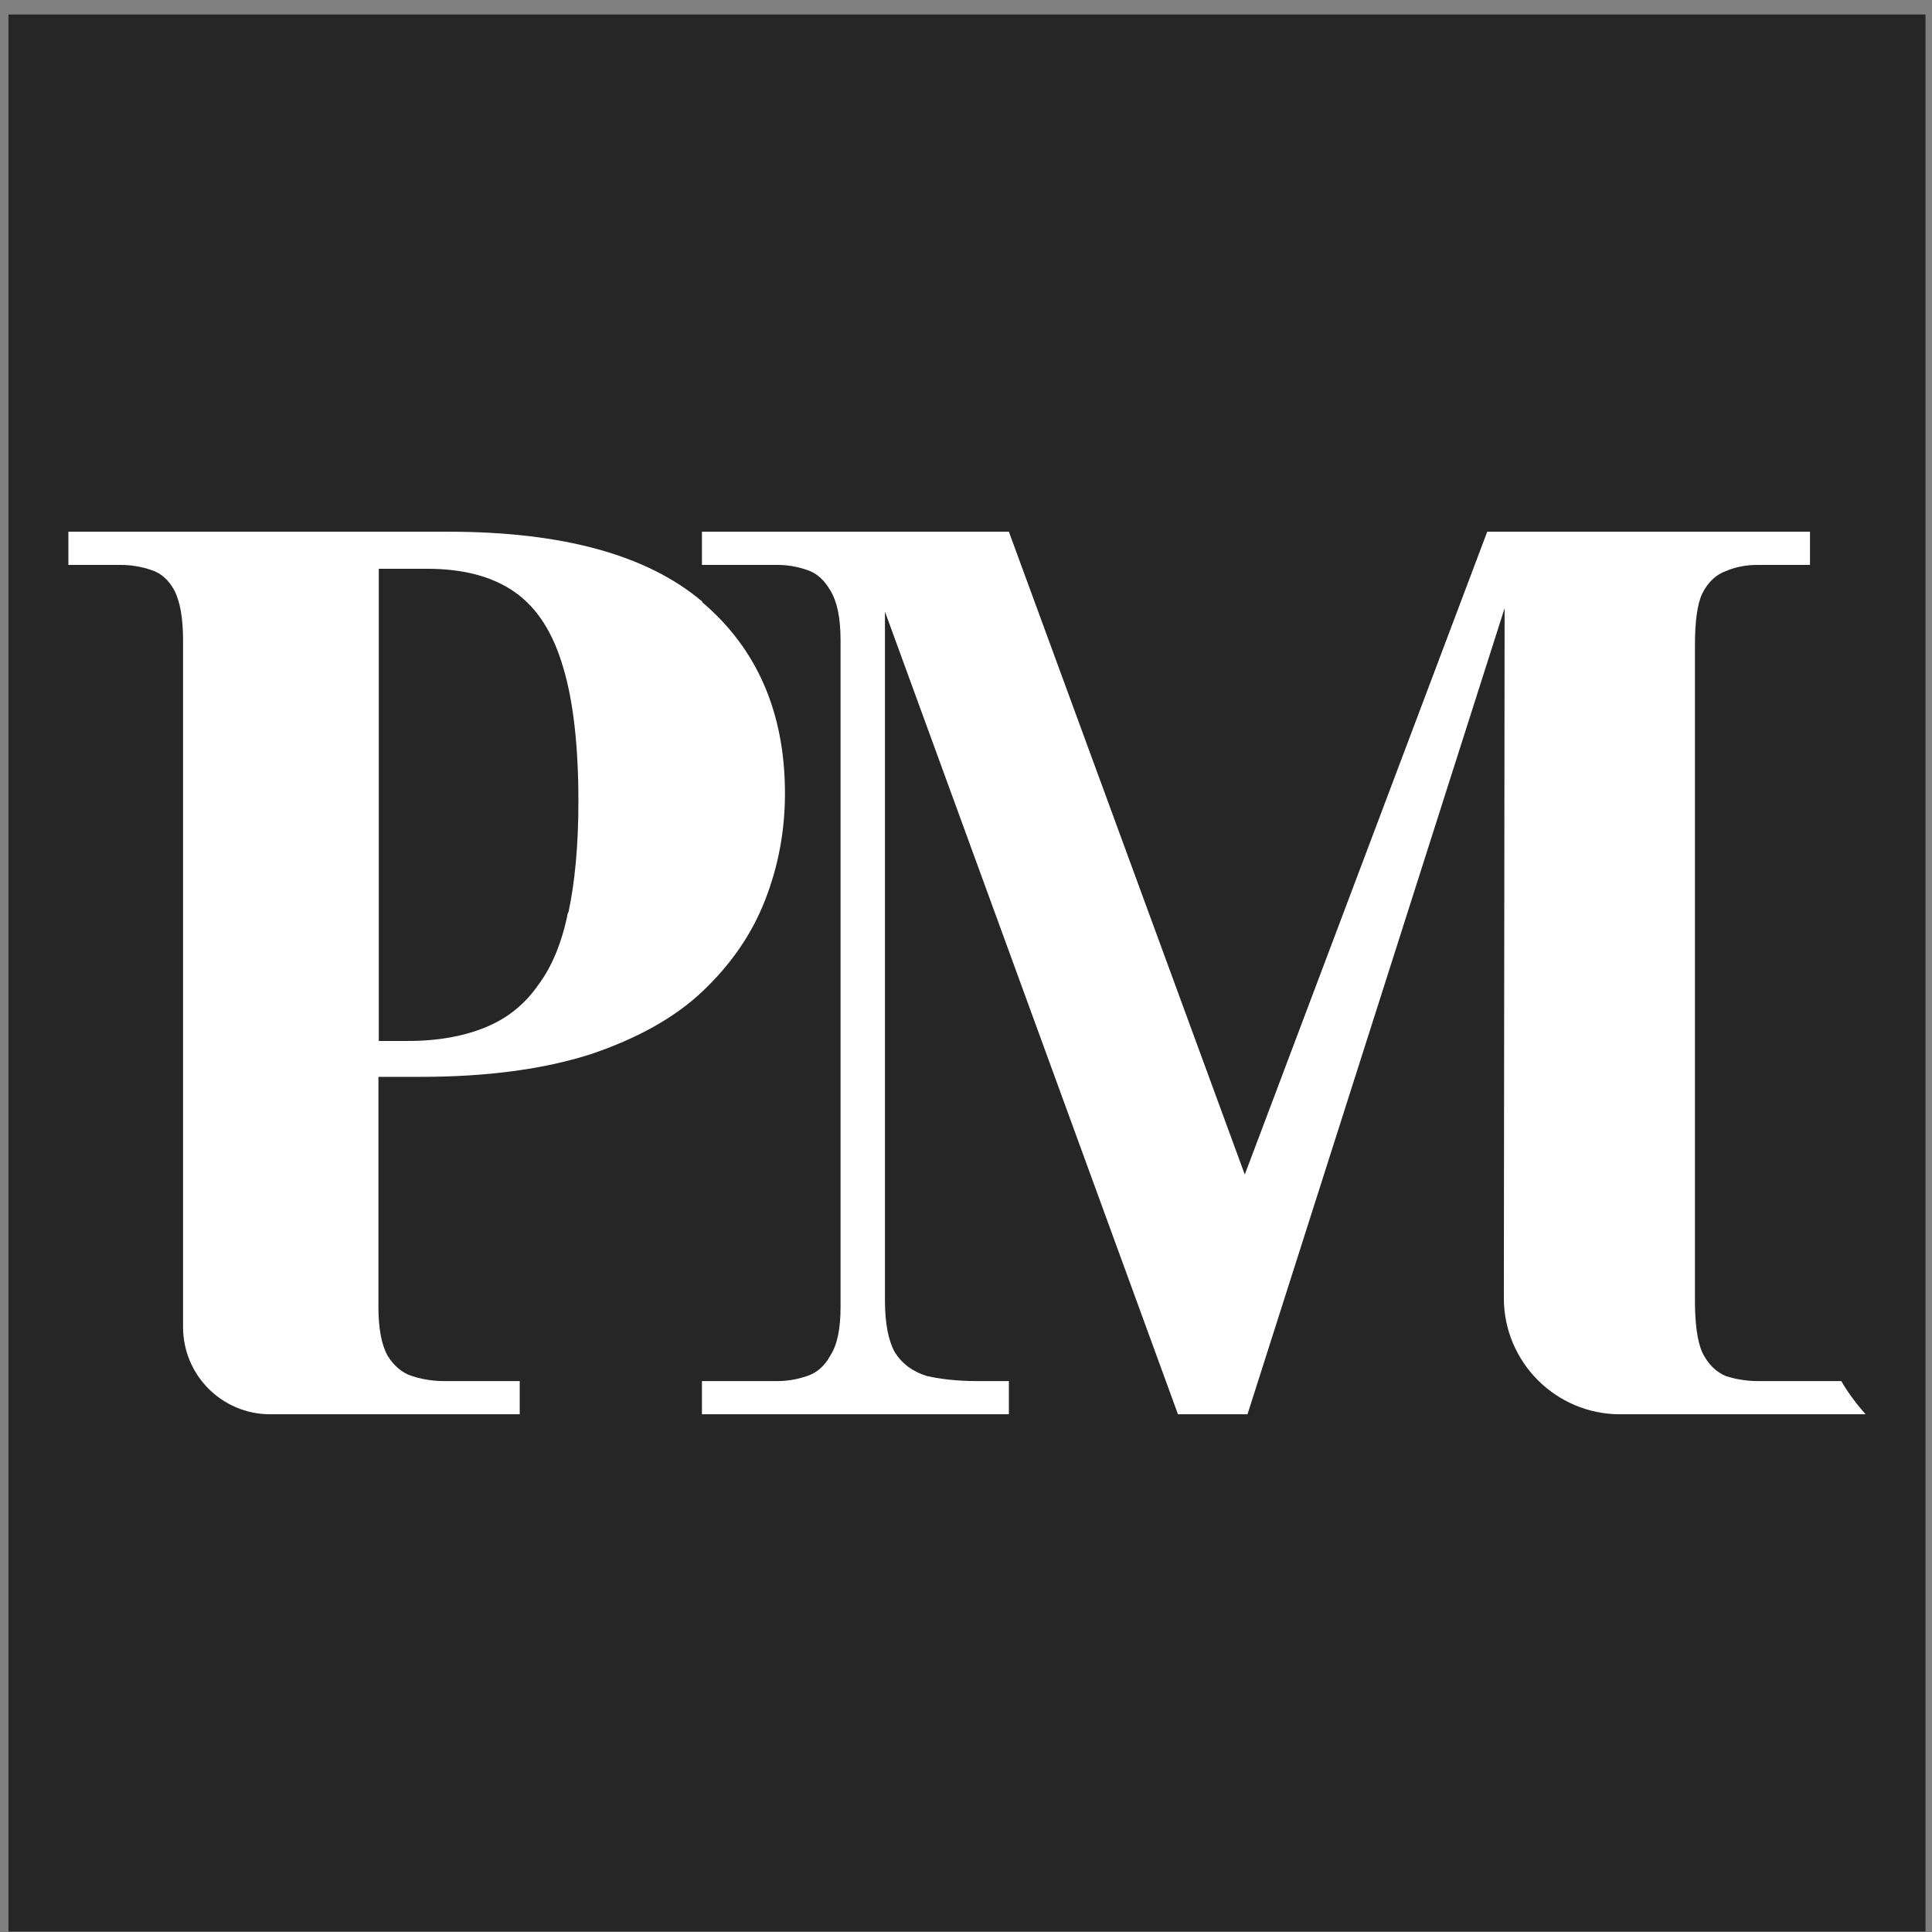
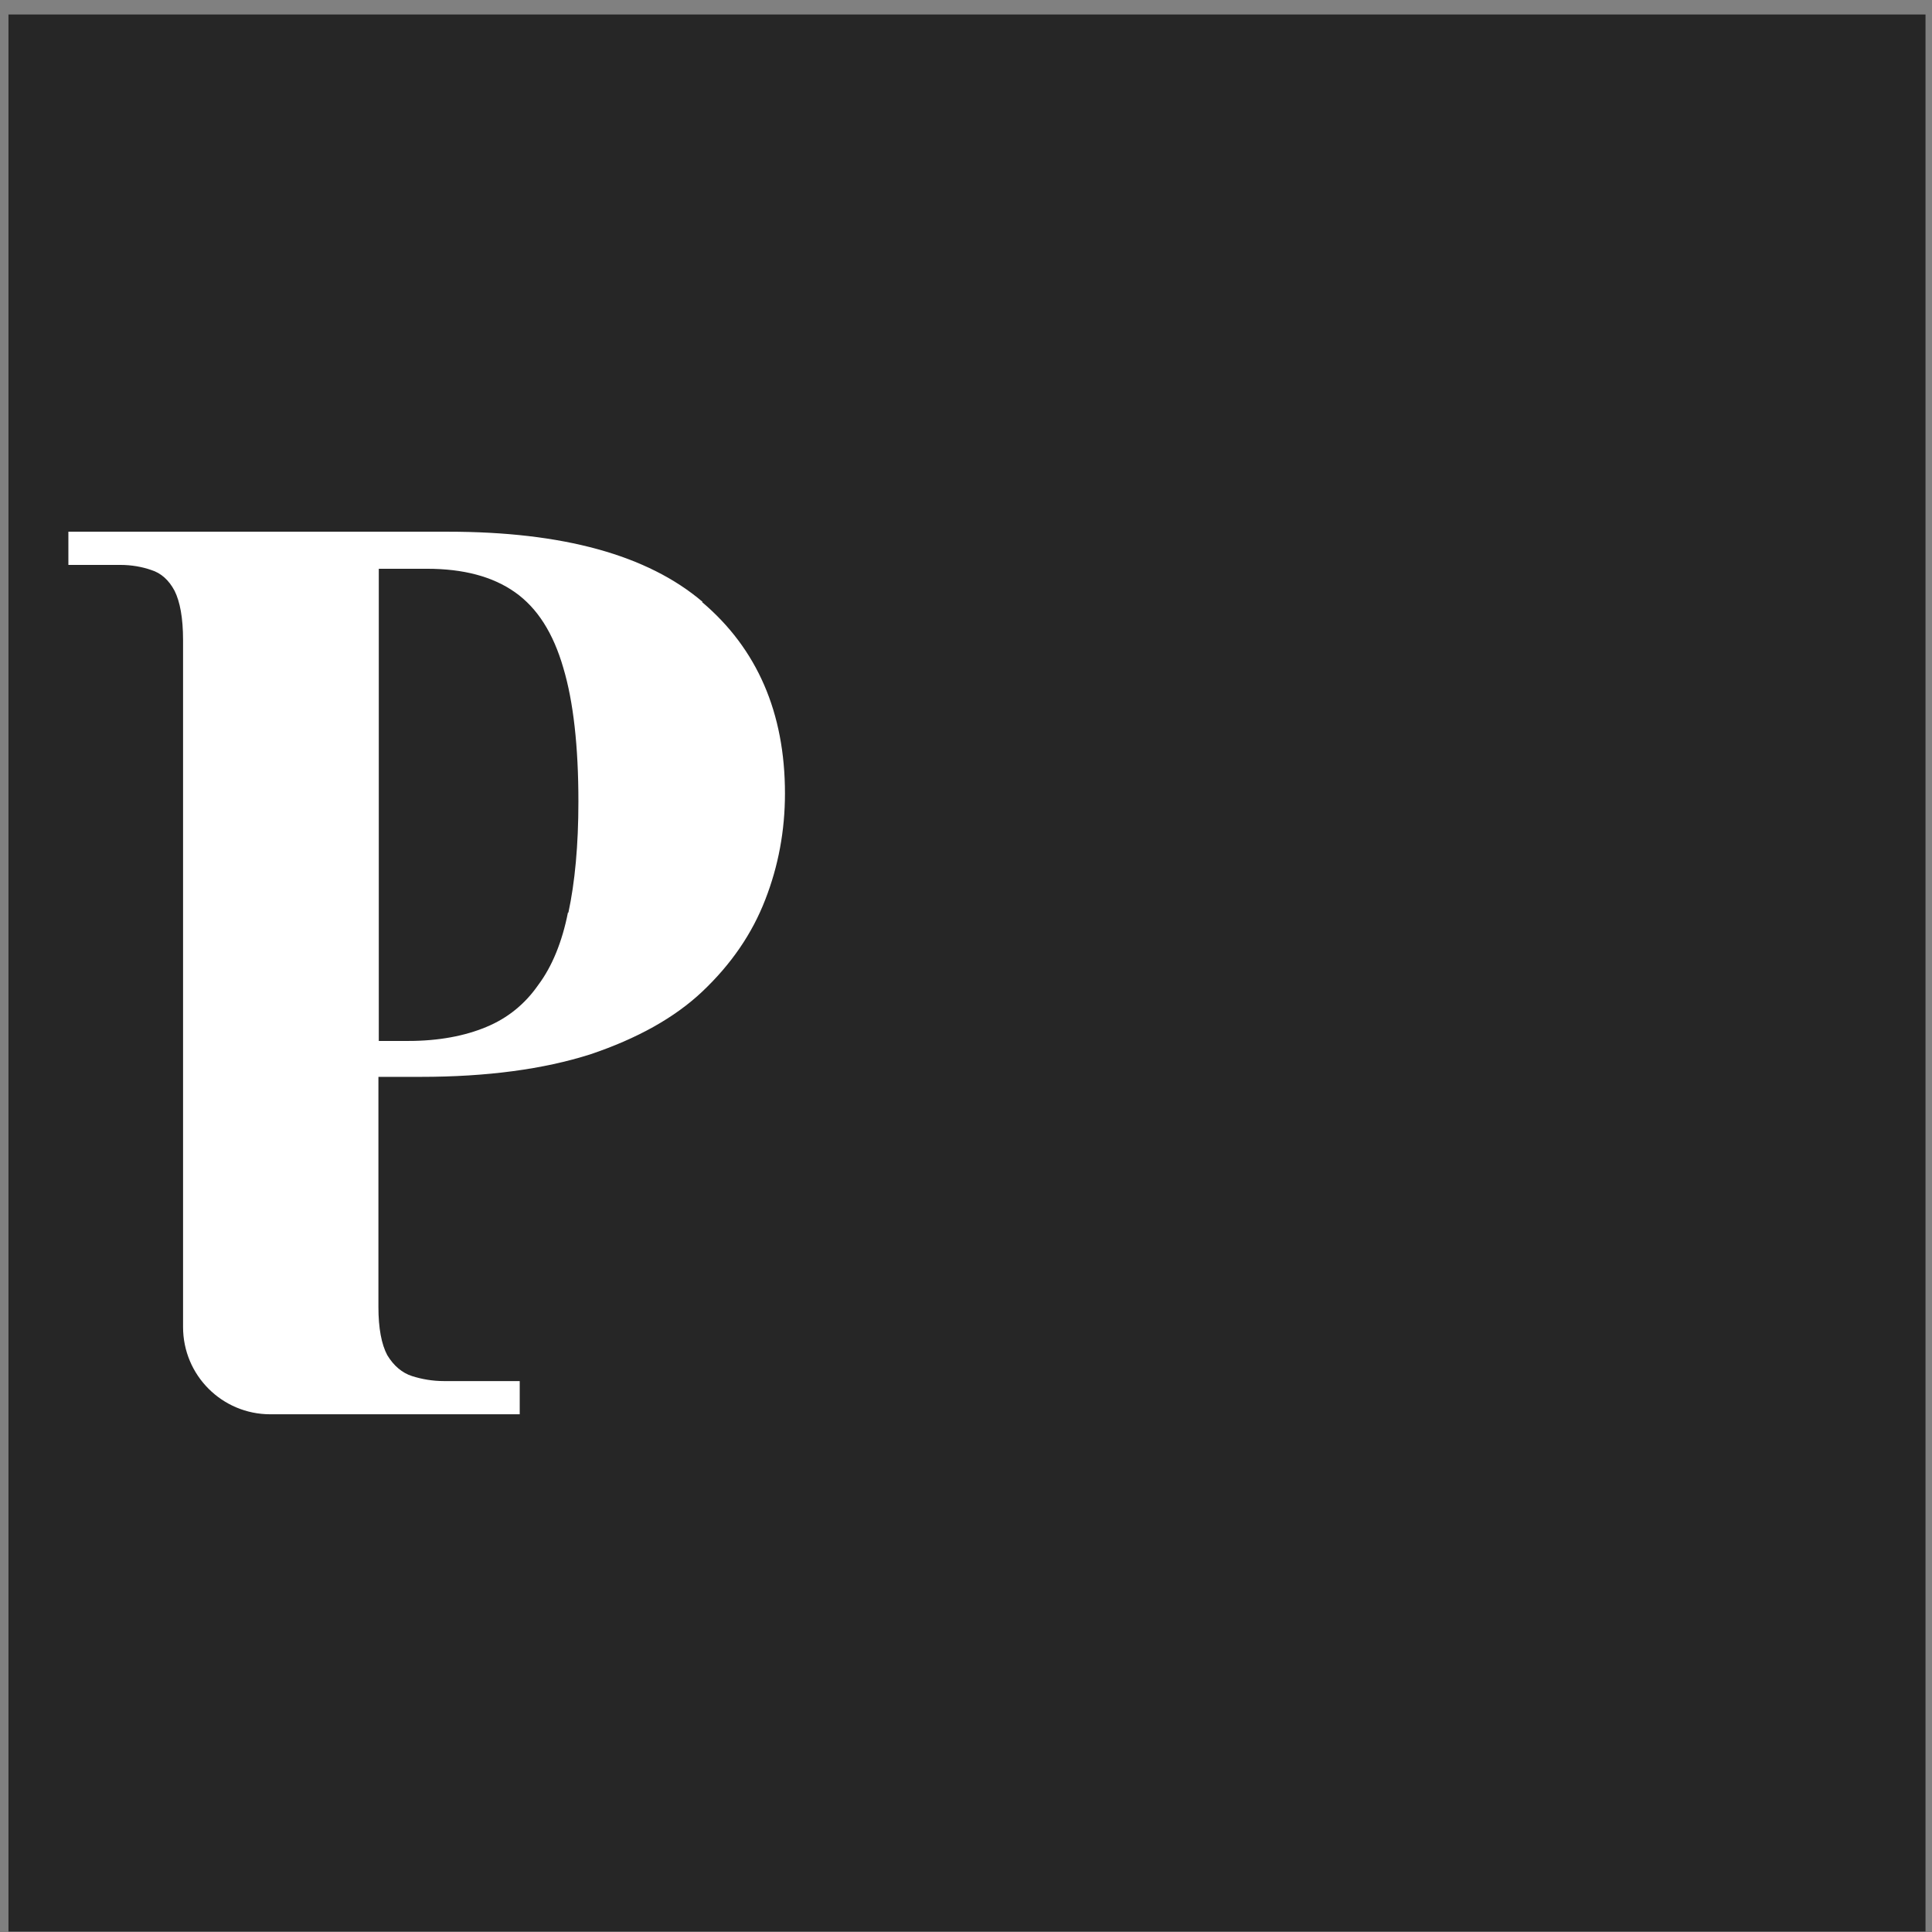
<svg xmlns="http://www.w3.org/2000/svg" width="129" height="129" viewBox="0 0 129 129" fill="none">
  <rect x="0" y="0" width="129" height="129" fill="#808080" stroke="none" />
  <rect x="0.566" y="0.967" width="128" height="128" fill="#262626" />
-   <path fill-rule="evenodd" clip-rule="evenodd" d="M46.921 40.194C43.234 37.049 37.563 35.502 29.907 35.502H4.566V37.719H8.021C8.794 37.719 9.49 37.848 10.083 38.054C10.753 38.26 11.269 38.724 11.656 39.446C12.017 40.168 12.223 41.251 12.223 42.746V88.606C12.223 91.829 14.826 94.432 18.049 94.432H34.702V92.215H29.649C28.876 92.215 28.154 92.086 27.509 91.88C26.865 91.674 26.298 91.21 25.86 90.488C25.473 89.766 25.267 88.684 25.267 87.266V71.902H28.076C32.536 71.902 36.3 71.386 39.393 70.406C42.538 69.35 45.039 67.957 46.895 66.205C48.828 64.374 50.221 62.338 51.097 60.069C51.973 57.827 52.412 55.455 52.412 52.98C52.412 47.592 50.556 43.313 46.869 40.194H46.921ZM37.924 60.92C37.537 62.879 36.867 64.529 35.939 65.766C35.063 67.029 33.903 67.983 32.459 68.576C31.041 69.169 29.288 69.504 27.277 69.504H25.292V37.977H28.515C30.938 37.977 32.897 38.492 34.392 39.549C35.888 40.606 36.944 42.282 37.615 44.602C38.285 46.845 38.62 49.835 38.62 53.521C38.62 56.434 38.388 58.909 37.95 60.946L37.924 60.92Z" fill="white" />
-   <path d="M115.234 91.88C115.879 92.086 116.601 92.215 117.374 92.215H122.942C123.406 93.014 123.974 93.762 124.566 94.432H108.171C103.892 94.432 100.412 90.952 100.412 86.673L100.463 40.606L83.295 94.432H78.654L59.088 40.838V86.827C59.088 88.374 59.32 89.534 59.759 90.308C60.248 91.081 60.97 91.597 61.898 91.88C62.826 92.086 63.961 92.215 65.198 92.215H67.363V94.432H46.869V92.215H51.896C52.618 92.215 53.288 92.086 53.881 91.88C54.526 91.674 55.067 91.21 55.454 90.488C55.918 89.766 56.124 88.683 56.124 87.266V42.746C56.124 41.251 55.892 40.168 55.454 39.446C55.041 38.724 54.526 38.26 53.881 38.054C53.288 37.848 52.618 37.719 51.896 37.719H46.869V35.502H67.363L83.114 78.424L99.303 35.502H120.854V37.719H117.374C116.601 37.719 115.905 37.848 115.234 38.131C114.59 38.363 114.049 38.853 113.662 39.627C113.327 40.323 113.172 41.508 113.172 43.081V86.827C113.172 88.374 113.327 89.534 113.662 90.308C114.049 91.081 114.564 91.597 115.234 91.88Z" fill="white" />
+   <path fill-rule="evenodd" clip-rule="evenodd" d="M46.921 40.194C43.234 37.049 37.563 35.502 29.907 35.502H4.566V37.719H8.021C8.794 37.719 9.49 37.848 10.083 38.054C10.753 38.26 11.269 38.724 11.656 39.446C12.017 40.168 12.223 41.251 12.223 42.746V88.606C12.223 91.829 14.826 94.432 18.049 94.432H34.702V92.215H29.649C28.876 92.215 28.154 92.086 27.509 91.88C26.865 91.674 26.298 91.21 25.86 90.488C25.473 89.766 25.267 88.684 25.267 87.266V71.902H28.076C32.536 71.902 36.3 71.386 39.393 70.406C42.538 69.35 45.039 67.957 46.895 66.205C48.828 64.374 50.221 62.338 51.097 60.069C51.973 57.827 52.412 55.455 52.412 52.98C52.412 47.592 50.556 43.313 46.869 40.194H46.921ZM37.924 60.92C37.537 62.879 36.867 64.529 35.939 65.766C35.063 67.029 33.903 67.983 32.459 68.576C31.041 69.169 29.288 69.504 27.277 69.504H25.292V37.977H28.515C30.938 37.977 32.897 38.492 34.392 39.549C35.888 40.606 36.944 42.282 37.615 44.602C38.285 46.845 38.62 49.835 38.62 53.521C38.62 56.434 38.388 58.909 37.95 60.946Z" fill="white" />
</svg>